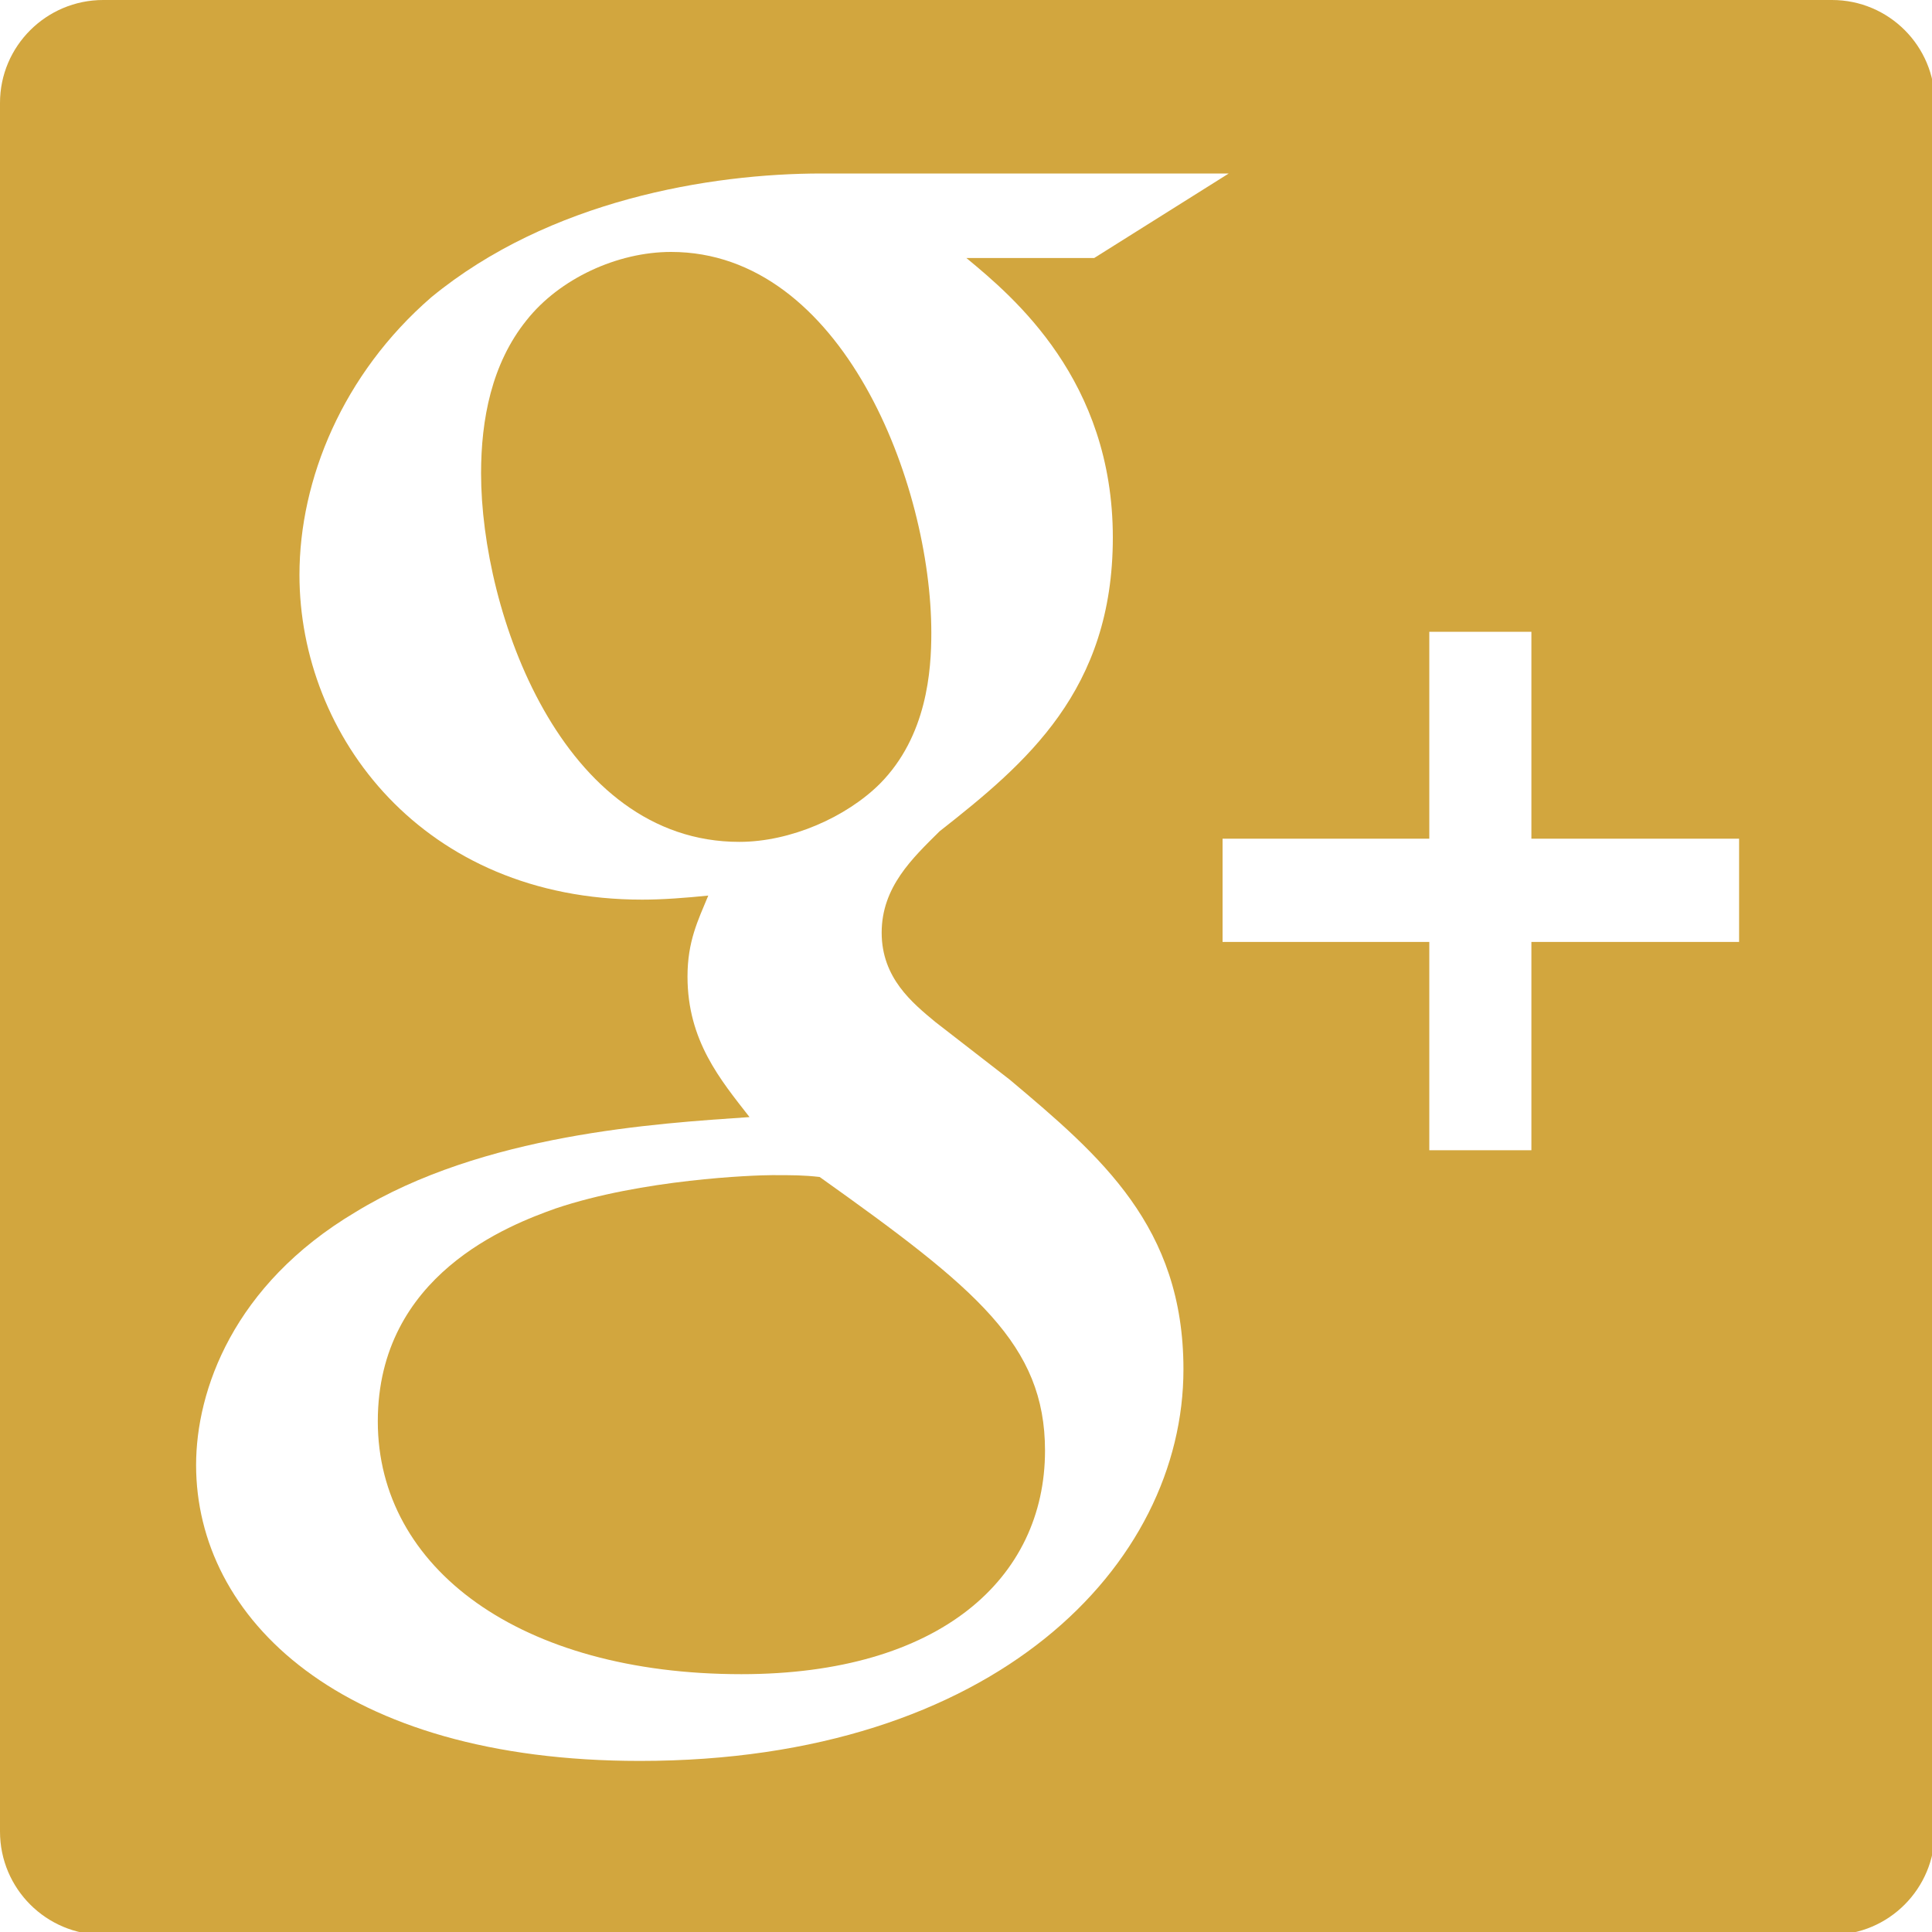
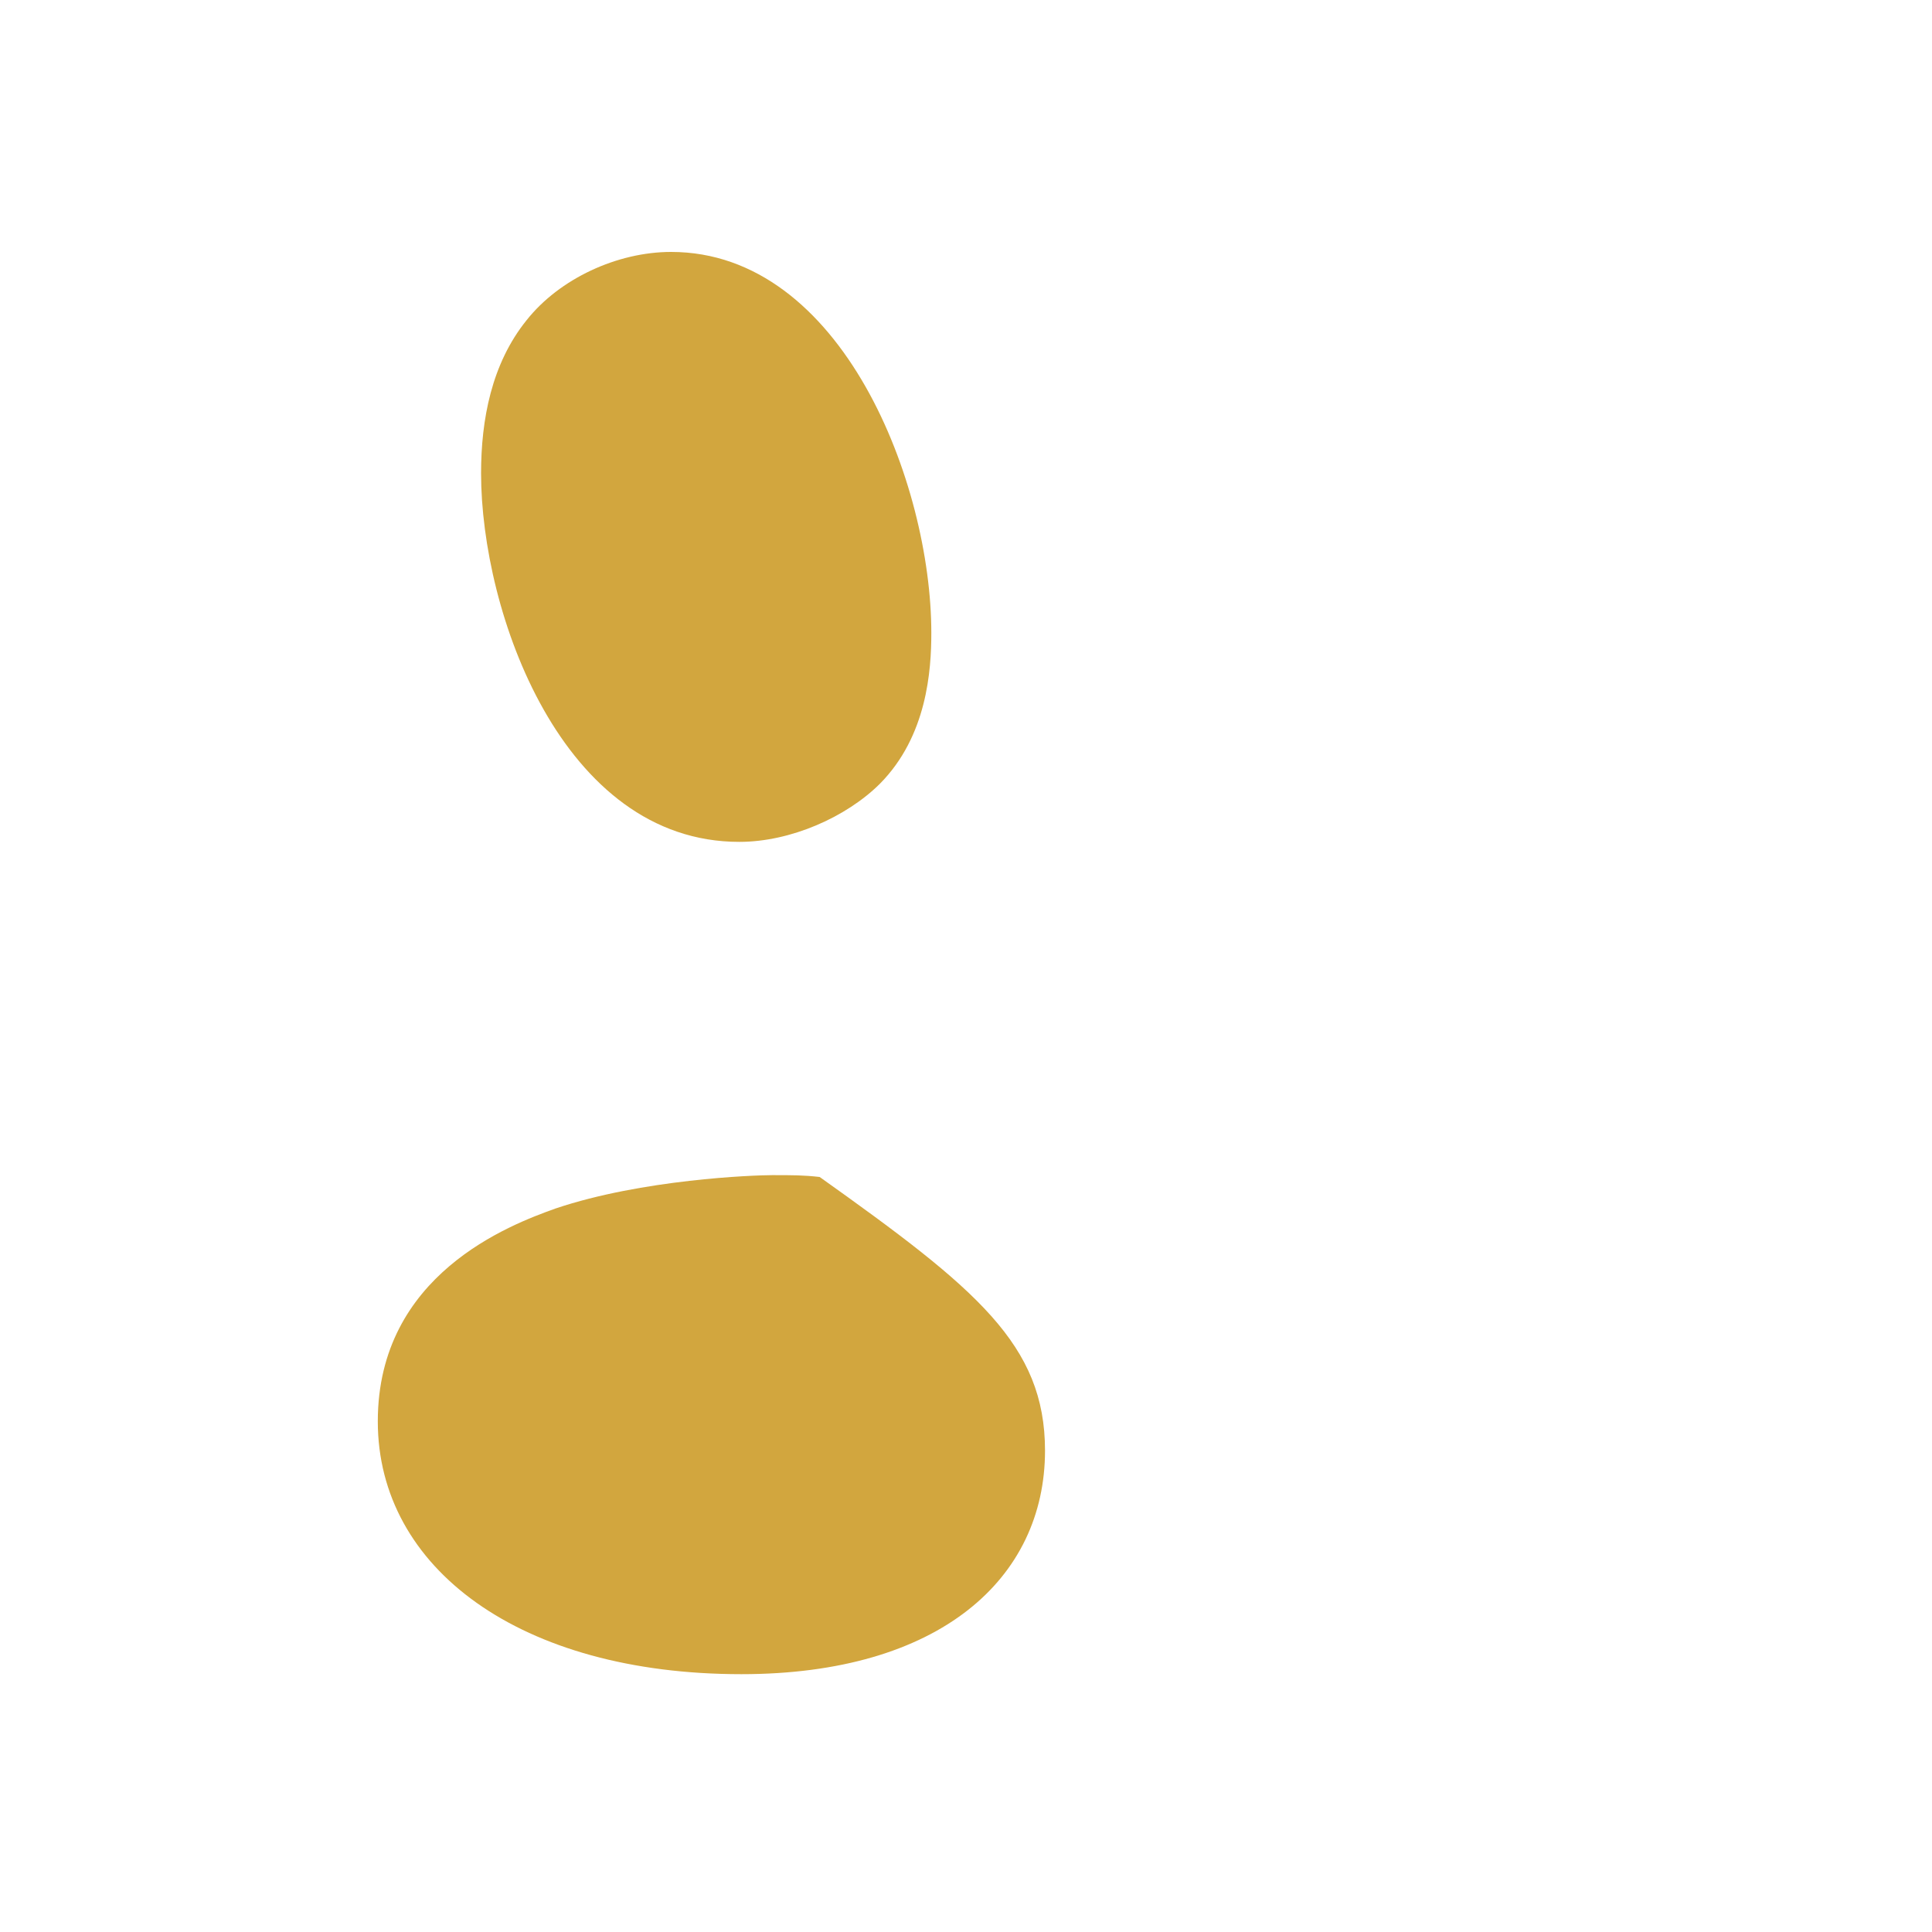
<svg xmlns="http://www.w3.org/2000/svg" version="1.1" id="圖層_1" x="0px" y="0px" width="20px" height="20px" viewBox="0 0 20 20" enable-background="new 0 0 20 20" xml:space="preserve">
  <g>
-     <path fill-rule="evenodd" clip-rule="evenodd" fill="#D2A63E" d="M18.965,0H1.068C0.48,0,0,0.477,0,1.065V18.96   c0,0.592,0.48,1.069,1.068,1.069h17.896c0.588,0,1.065-0.478,1.065-1.069V1.065C20.03,0.477,19.553,0,18.965,0z M6.624,18.229   c-3.1,0-4.594-1.479-4.594-3.063c0-0.771,0.384-1.864,1.646-2.616c1.324-0.813,3.12-0.92,4.083-0.986   c-0.299-0.384-0.642-0.789-0.642-1.455c0-0.364,0.108-0.58,0.215-0.838C7.095,9.295,6.86,9.313,6.648,9.313   c-2.267,0-3.548-1.693-3.548-3.362c0-0.986,0.447-2.079,1.365-2.874c1.221-1.004,2.886-1.281,4.041-1.281h4.214l-1.393,0.875   h-1.323c0.49,0.405,1.516,1.265,1.516,2.893c0,1.584-0.897,2.337-1.794,3.042c-0.28,0.278-0.599,0.576-0.599,1.049   c0,0.47,0.319,0.728,0.555,0.924l0.77,0.597c0.943,0.793,1.799,1.521,1.799,2.999C12.251,16.198,10.304,18.229,6.624,18.229z    M18.003,9.751h-2.15v2.156h-1.057V9.751h-2.14V8.682h2.14V6.54h1.057v2.142h2.15V9.751z" />
    <path fill-rule="evenodd" clip-rule="evenodd" fill="#D2A63E" d="M9.641,6.551c0-1.542-0.92-3.943-2.694-3.943   c-0.556,0-1.155,0.276-1.496,0.707C5.088,3.765,4.98,4.345,4.98,4.9c0,1.435,0.836,3.815,2.673,3.815   c0.534,0,1.11-0.258,1.455-0.601C9.598,7.62,9.641,6.937,9.641,6.551z" />
    <path fill-rule="evenodd" clip-rule="evenodd" fill="#D2A63E" d="M8.485,12.184c-0.168-0.019-0.276-0.019-0.491-0.019   c-0.194,0-1.346,0.043-2.242,0.345c-0.474,0.169-1.841,0.684-1.841,2.204c0,1.521,1.475,2.617,3.764,2.617   c2.052,0,3.143-0.99,3.143-2.315C10.817,13.92,10.112,13.342,8.485,12.184z" />
  </g>
</svg>